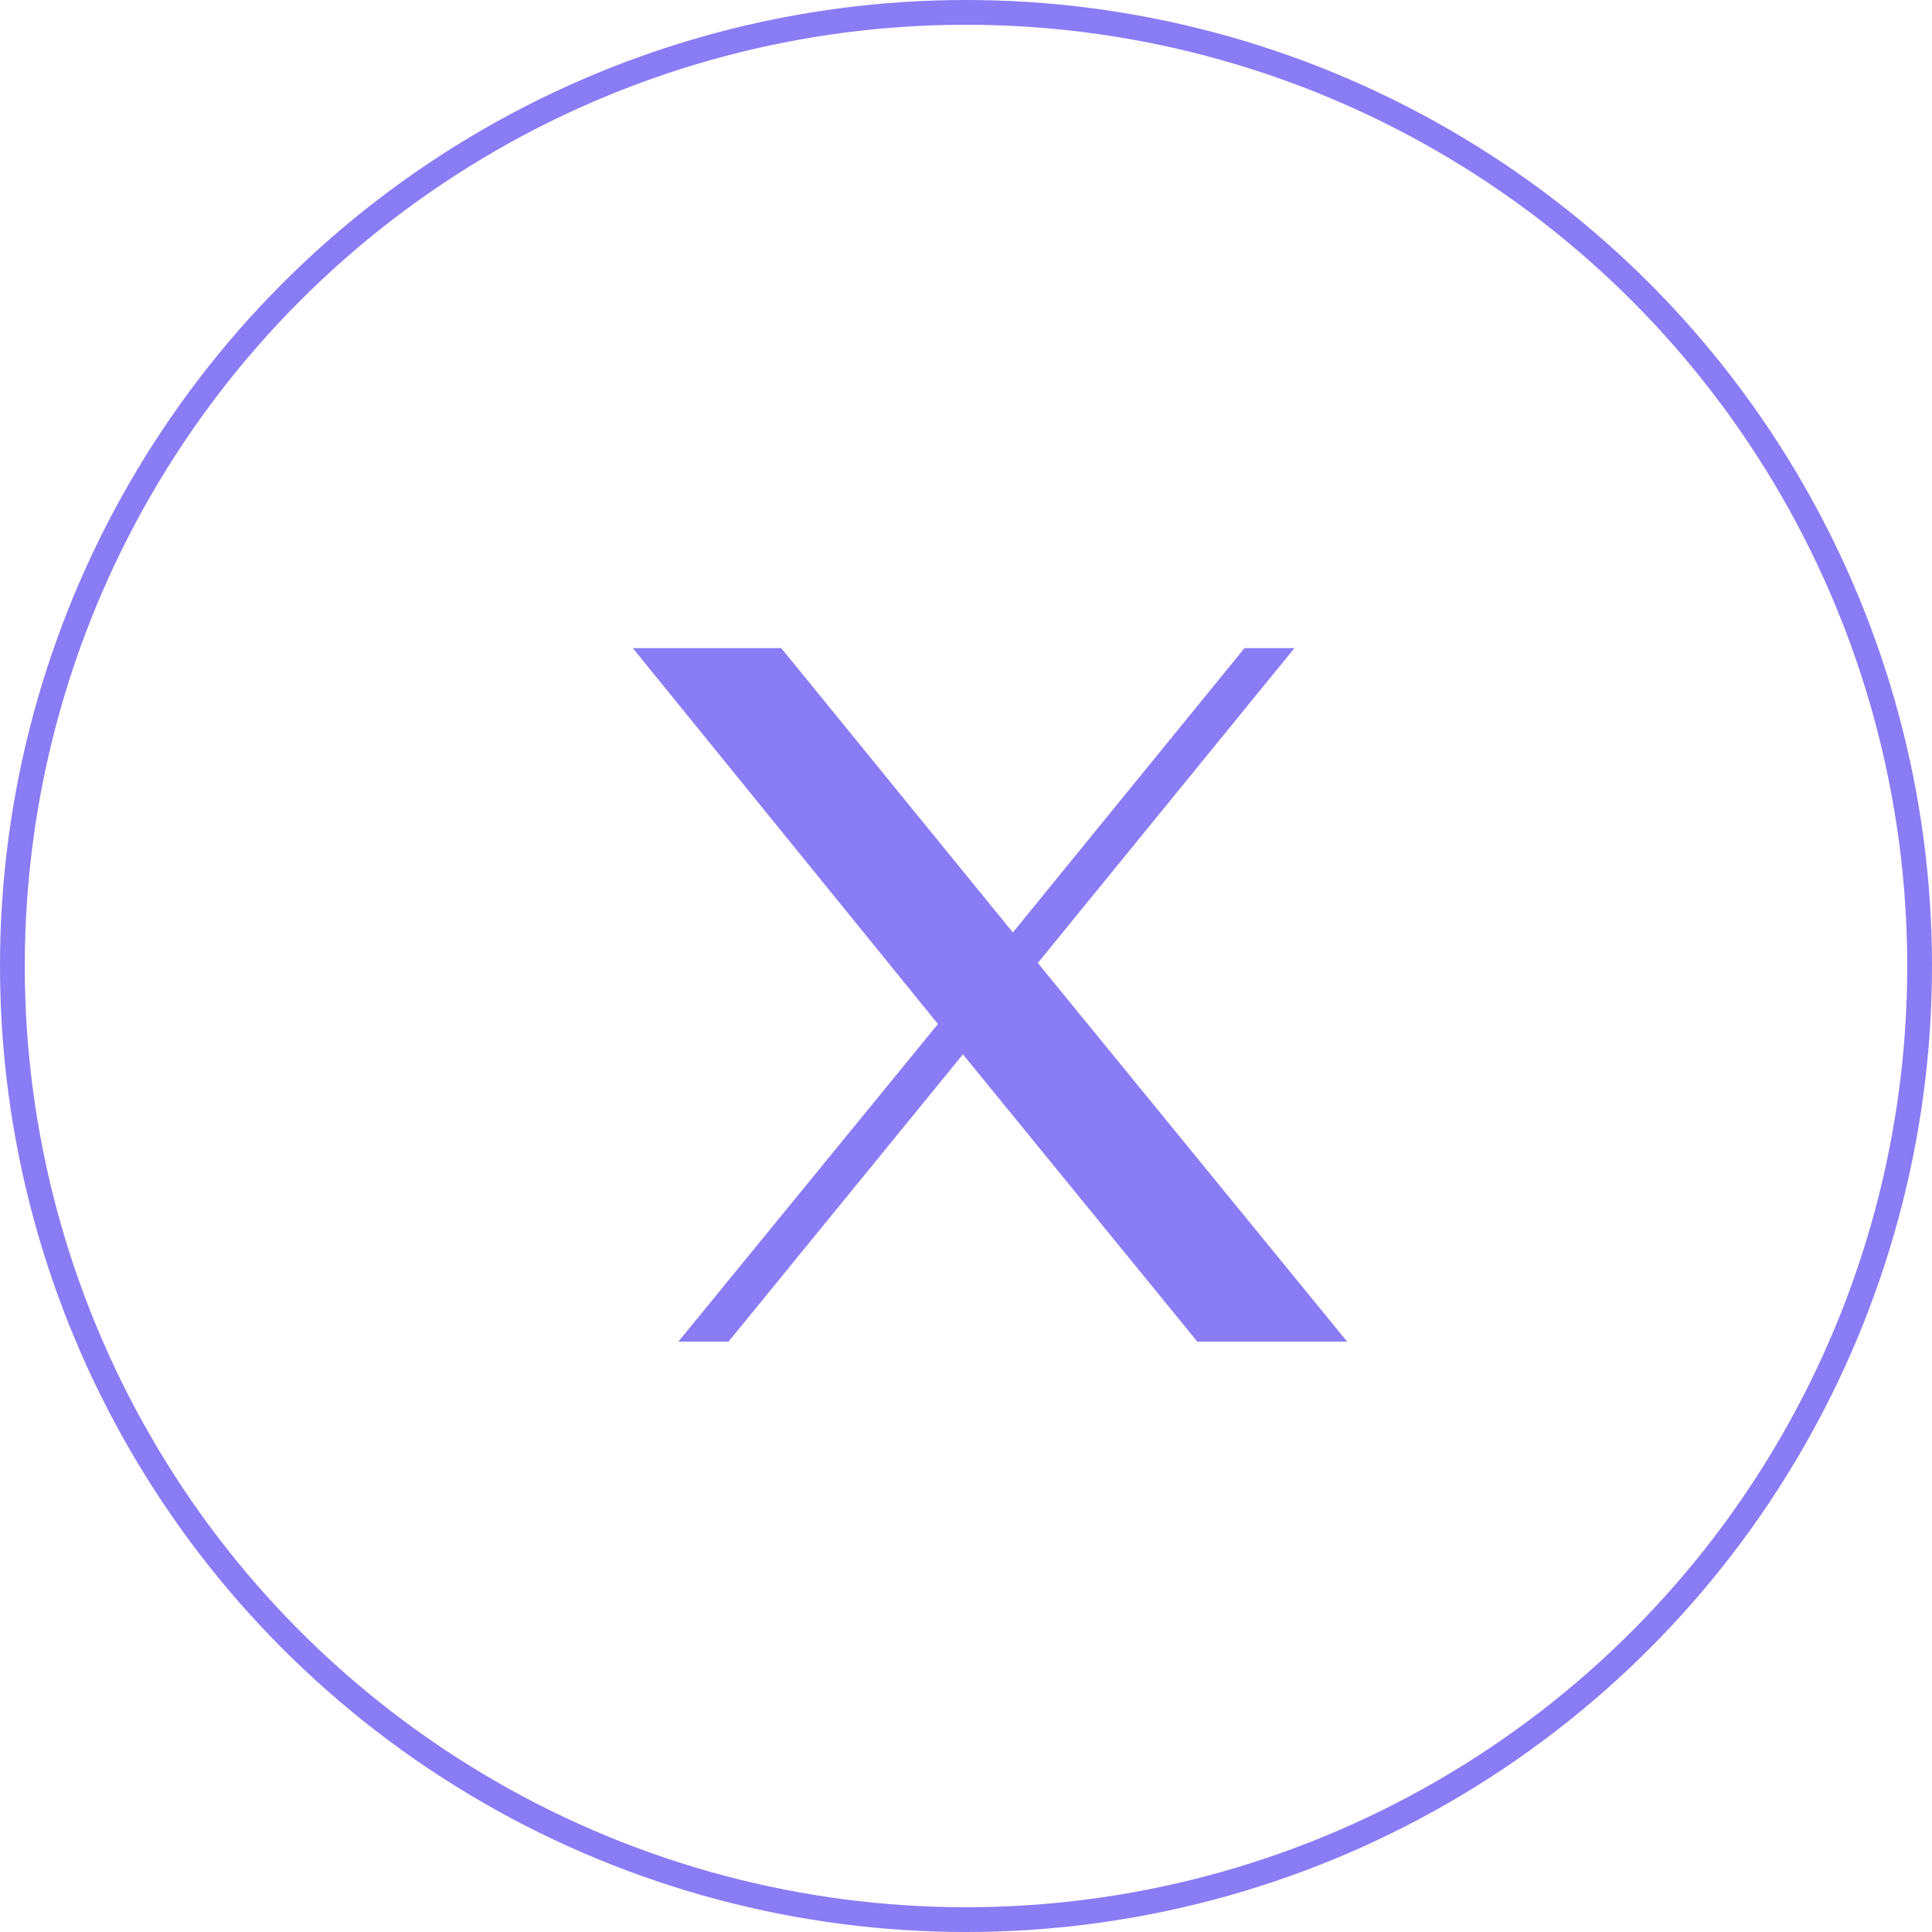
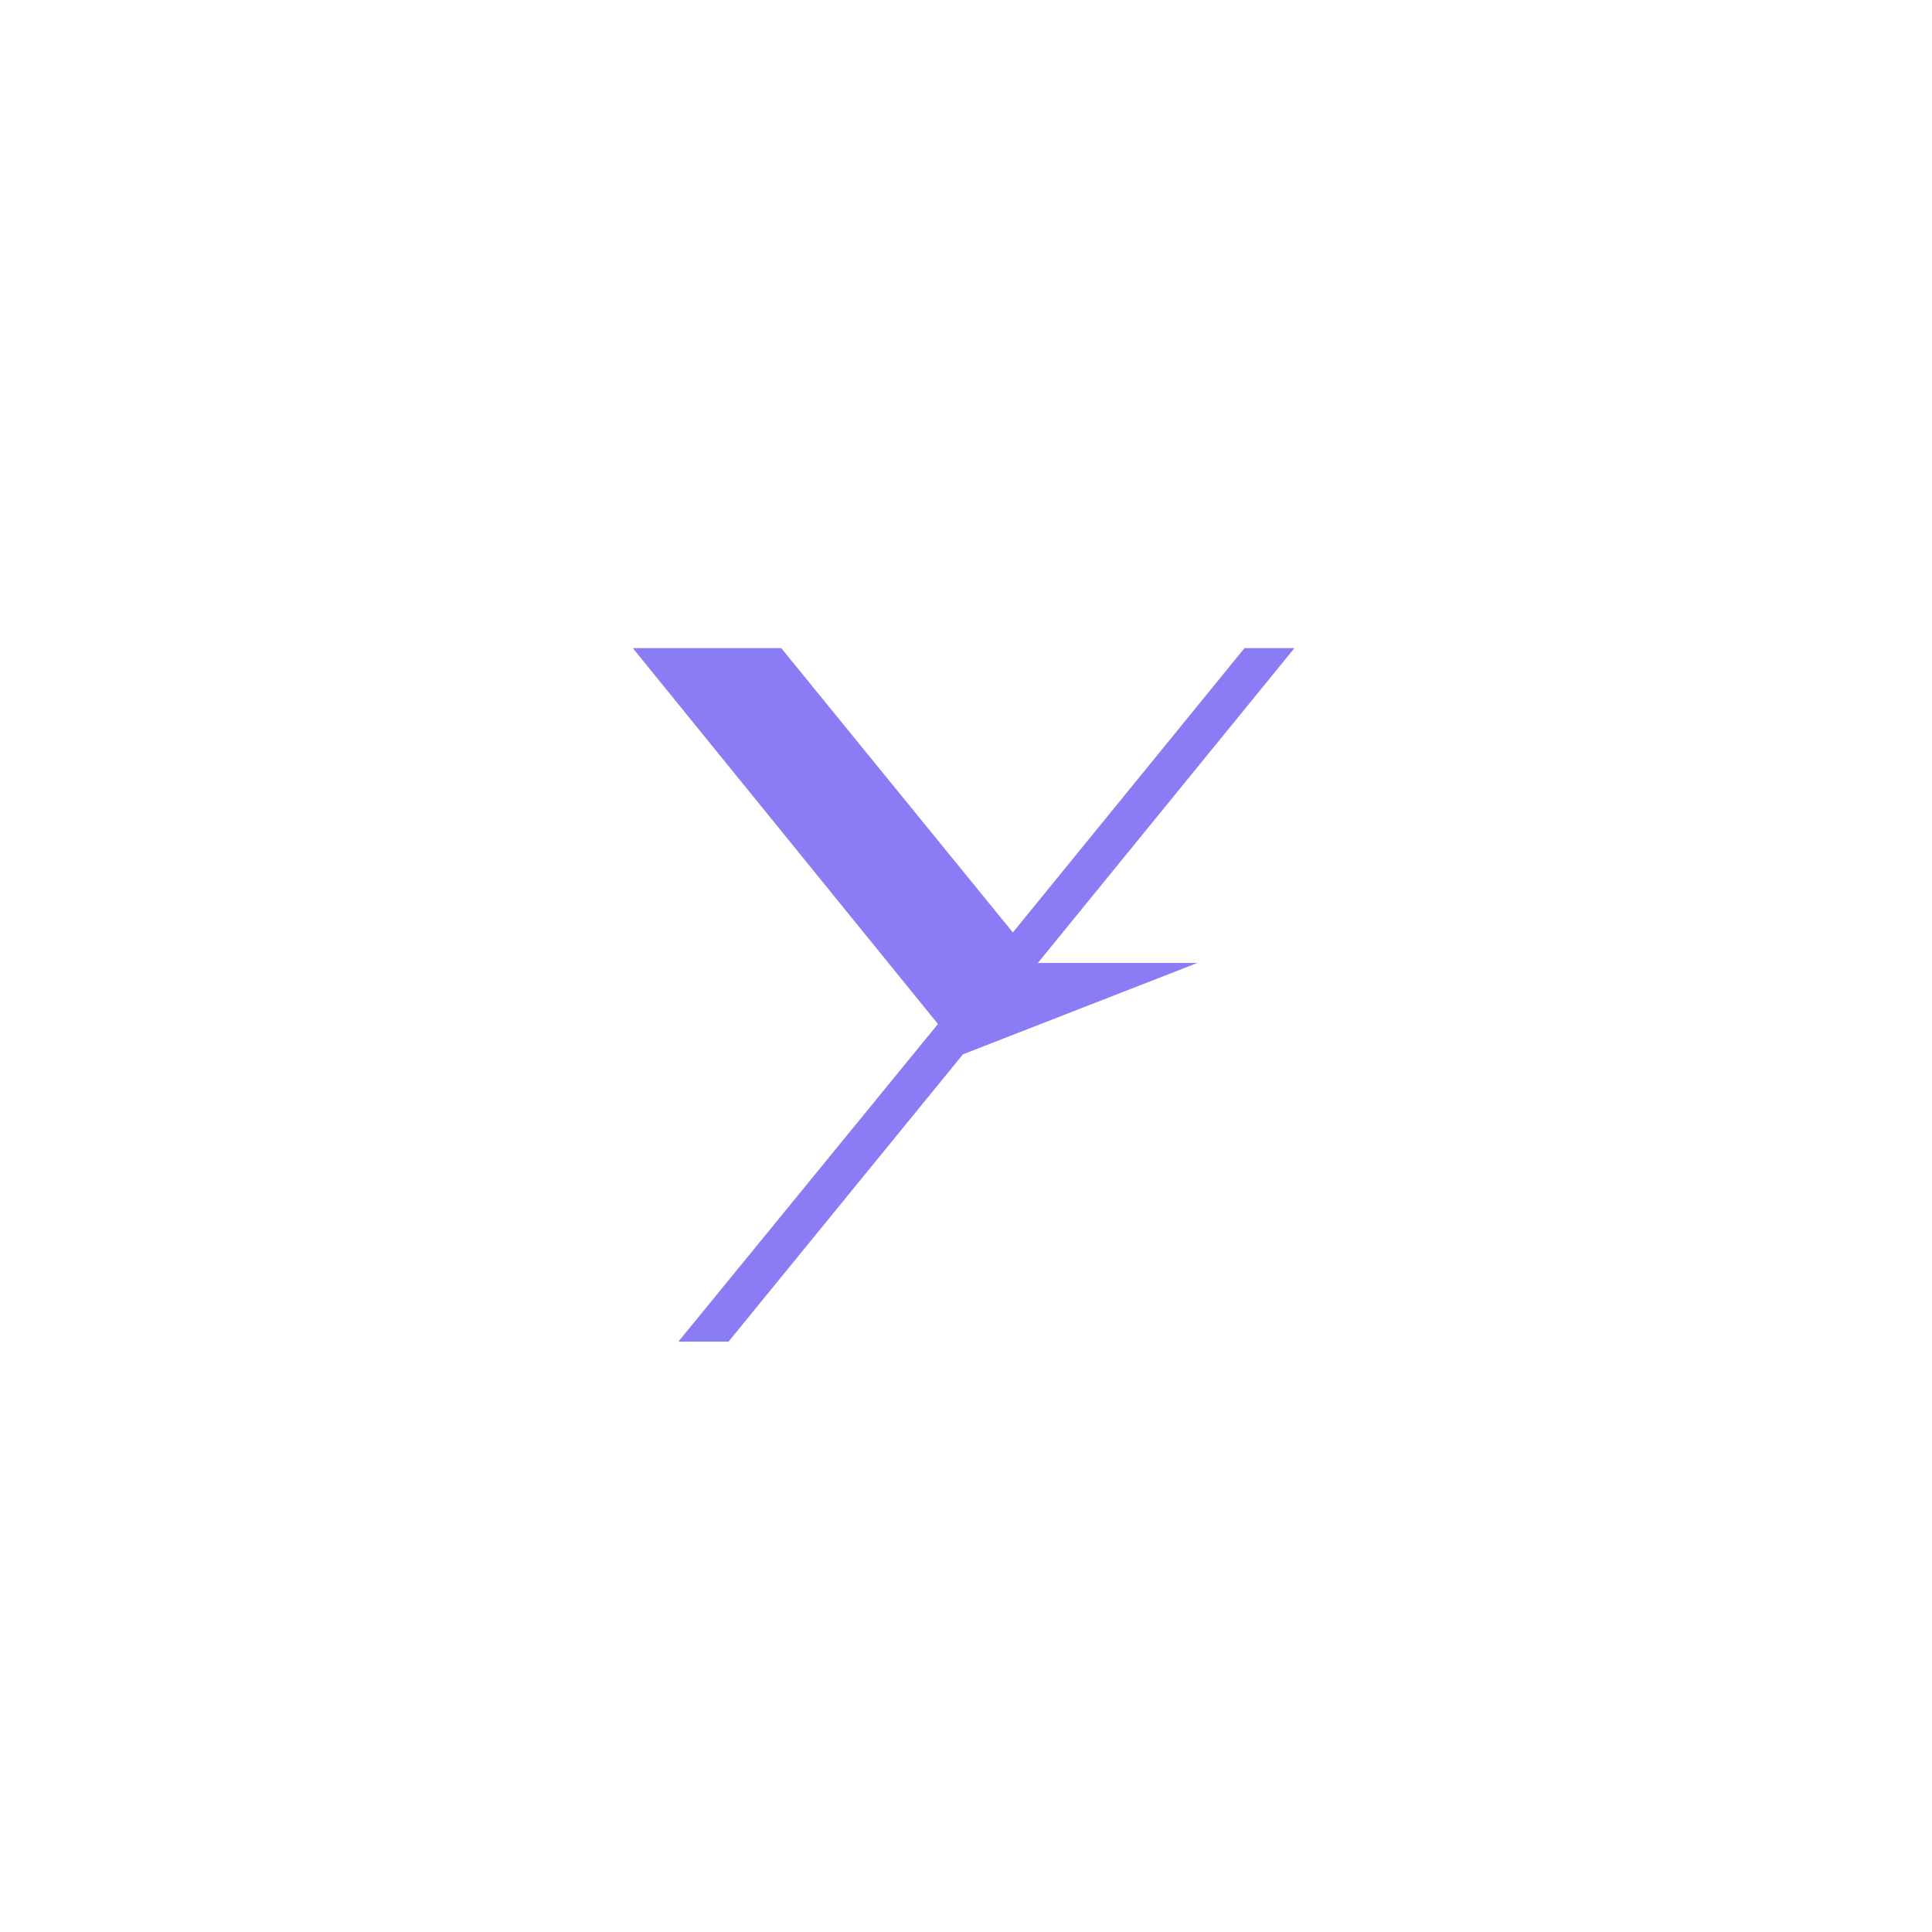
<svg xmlns="http://www.w3.org/2000/svg" width="39" height="39" viewBox="0 0 39 39">
  <g id="Group_1936" data-name="Group 1936" transform="translate(-1753.791 -63)">
-     <path id="Path_9219" data-name="Path 9219" d="M2.876,24l4.676,5.74L12.228,24h1.008l-5.18,6.356L14.3,38H11.276L6.544,32.2,1.812,38H.8L6.04,31.588-.12,24Z" transform="translate(1766.685 52.083)" fill="#897cf4" />
+     <path id="Path_9219" data-name="Path 9219" d="M2.876,24l4.676,5.74L12.228,24h1.008l-5.18,6.356H11.276L6.544,32.2,1.812,38H.8L6.04,31.588-.12,24Z" transform="translate(1766.685 52.083)" fill="#897cf4" />
    <g id="Ellipse_109" data-name="Ellipse 109" transform="translate(1753.791 63)" fill="none" stroke="#897cf4" stroke-width="0.5">
-       <circle cx="19.5" cy="19.5" r="19.5" stroke="none" />
-       <circle cx="19.5" cy="19.5" r="19.25" fill="none" />
-     </g>
+       </g>
  </g>
</svg>